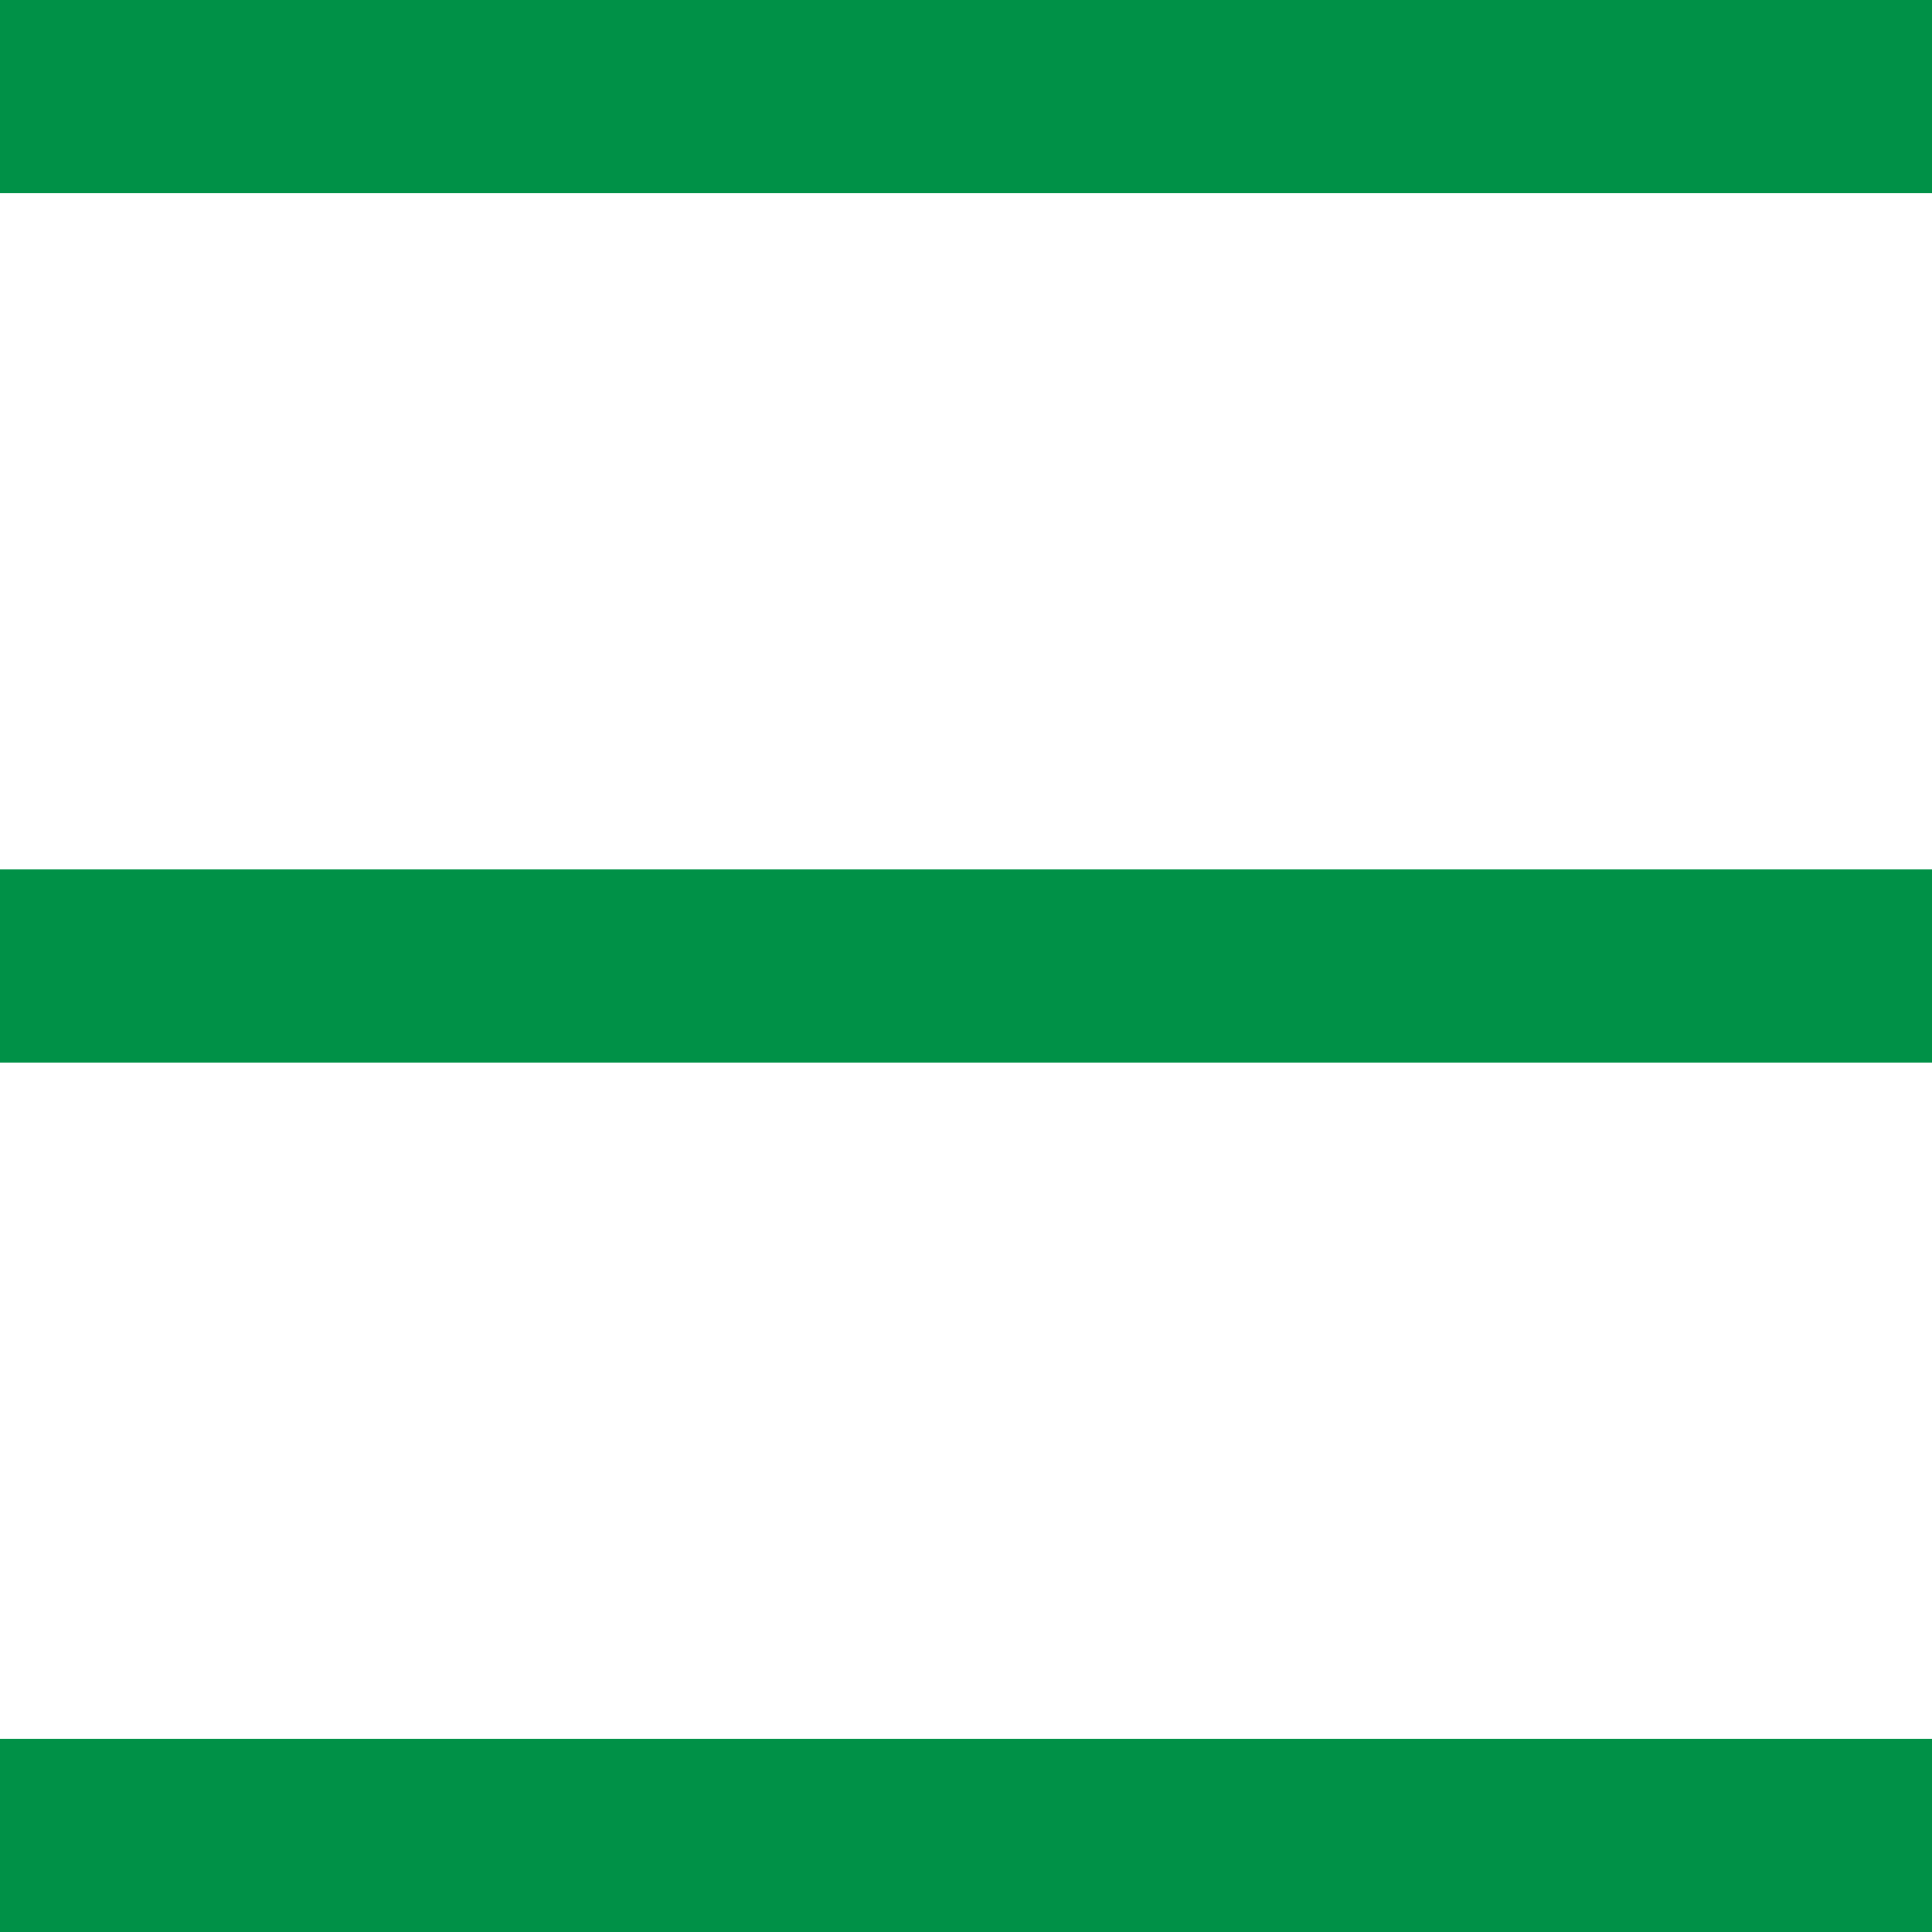
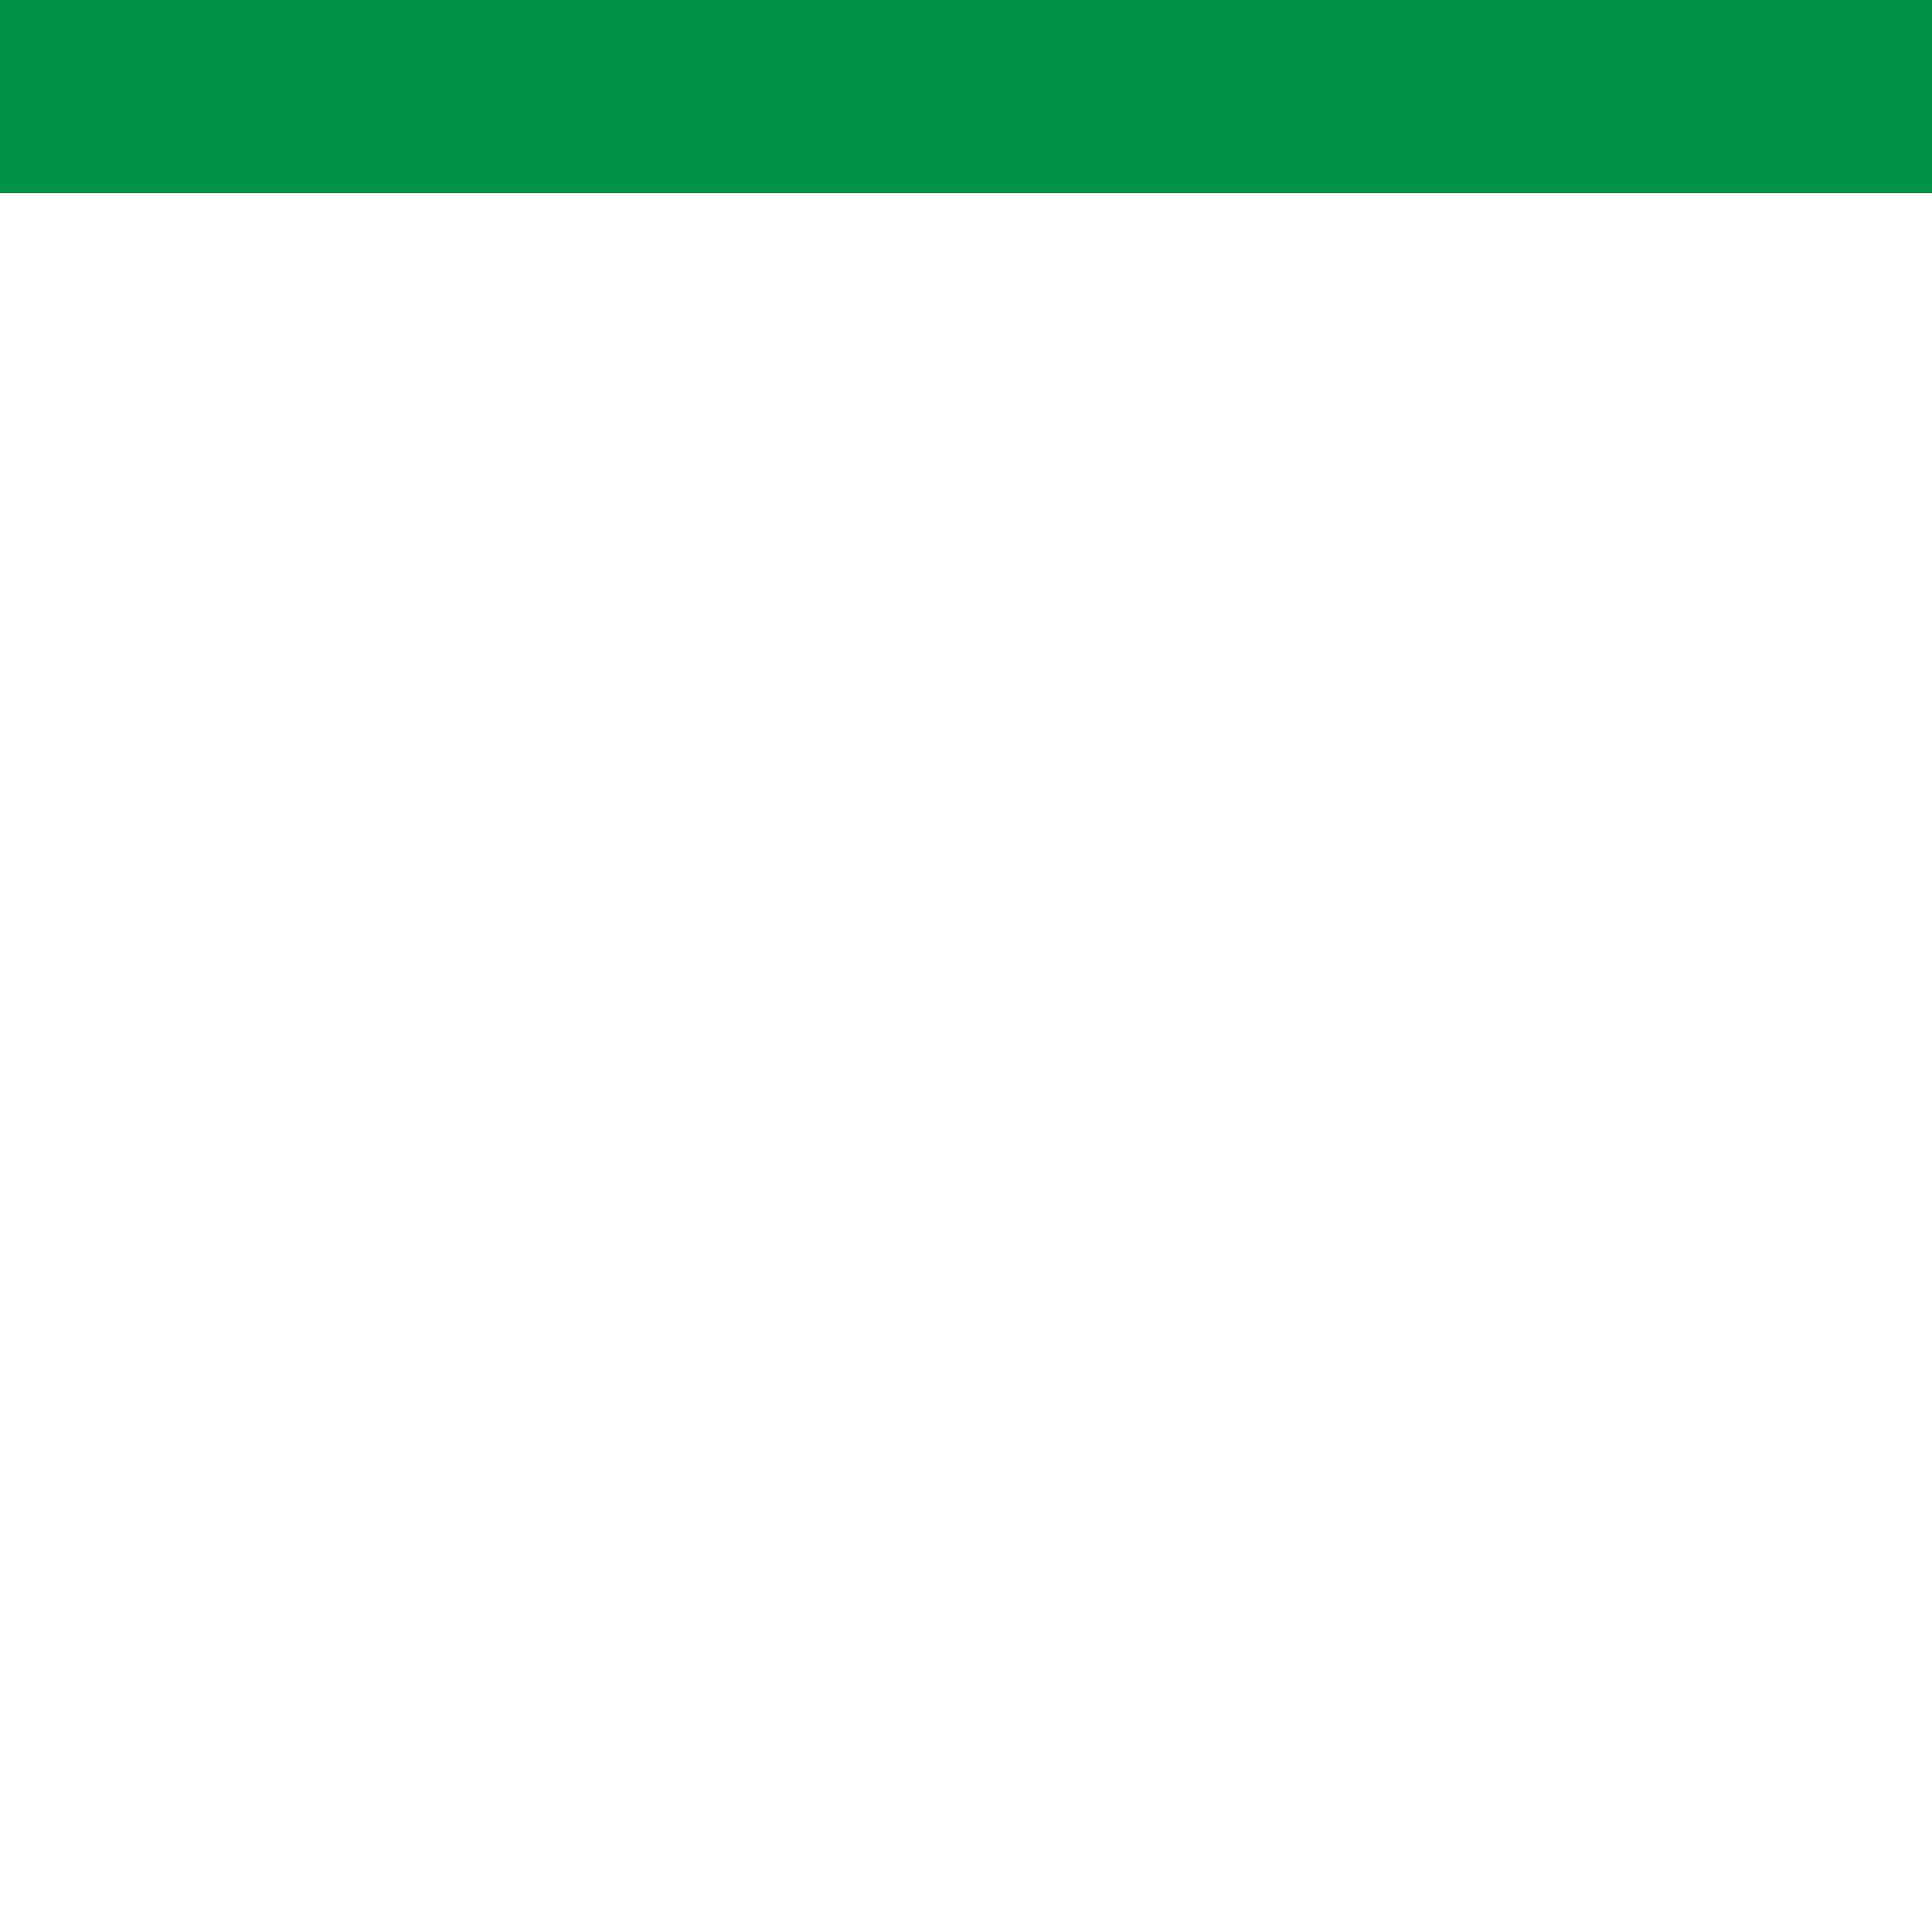
<svg xmlns="http://www.w3.org/2000/svg" version="1.1" id="Layer_1" x="0px" y="0px" viewBox="0 0 30 30" style="enable-background:new 0 0 30 30;" xml:space="preserve">
  <style type="text/css">
	.st0{fill:#009147;}
</style>
  <g id="Layer_2_1_">
    <g id="Layer_1-2">
      <rect y="0" class="st0" width="30" height="3" />
-       <rect y="27" class="st0" width="30" height="3" />
-       <rect y="13.5" class="st0" width="30" height="3" />
    </g>
  </g>
</svg>